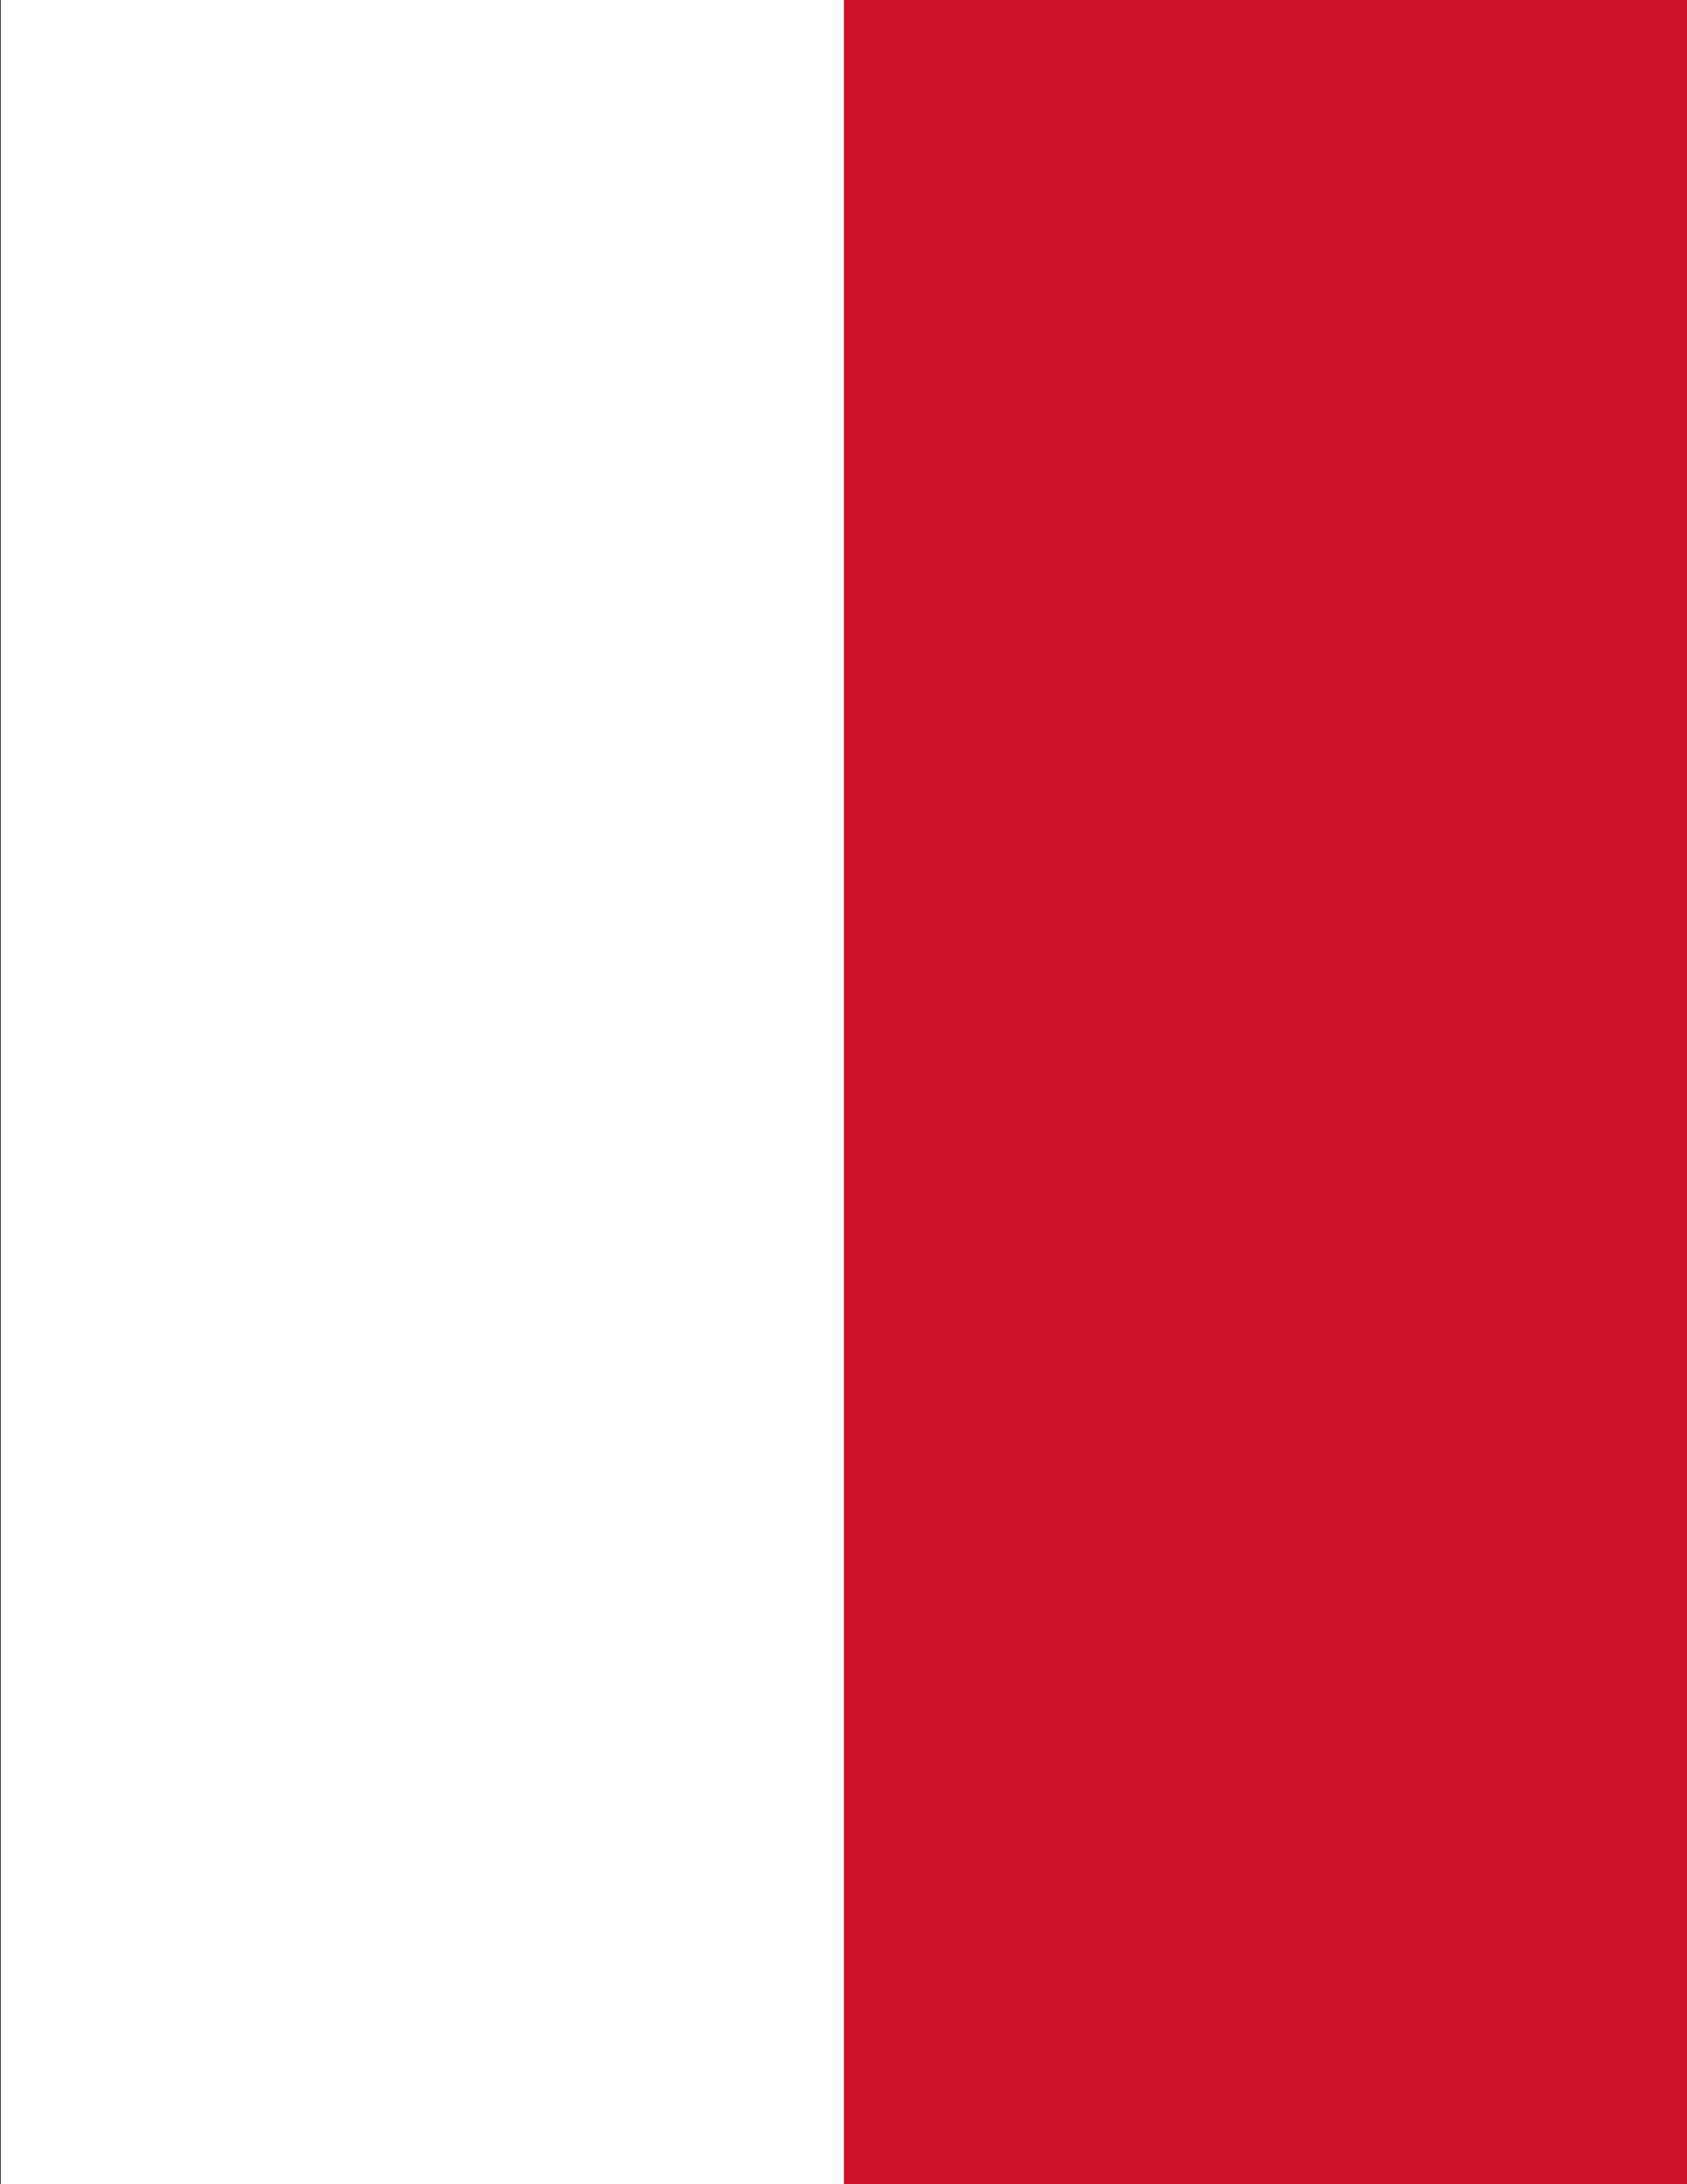
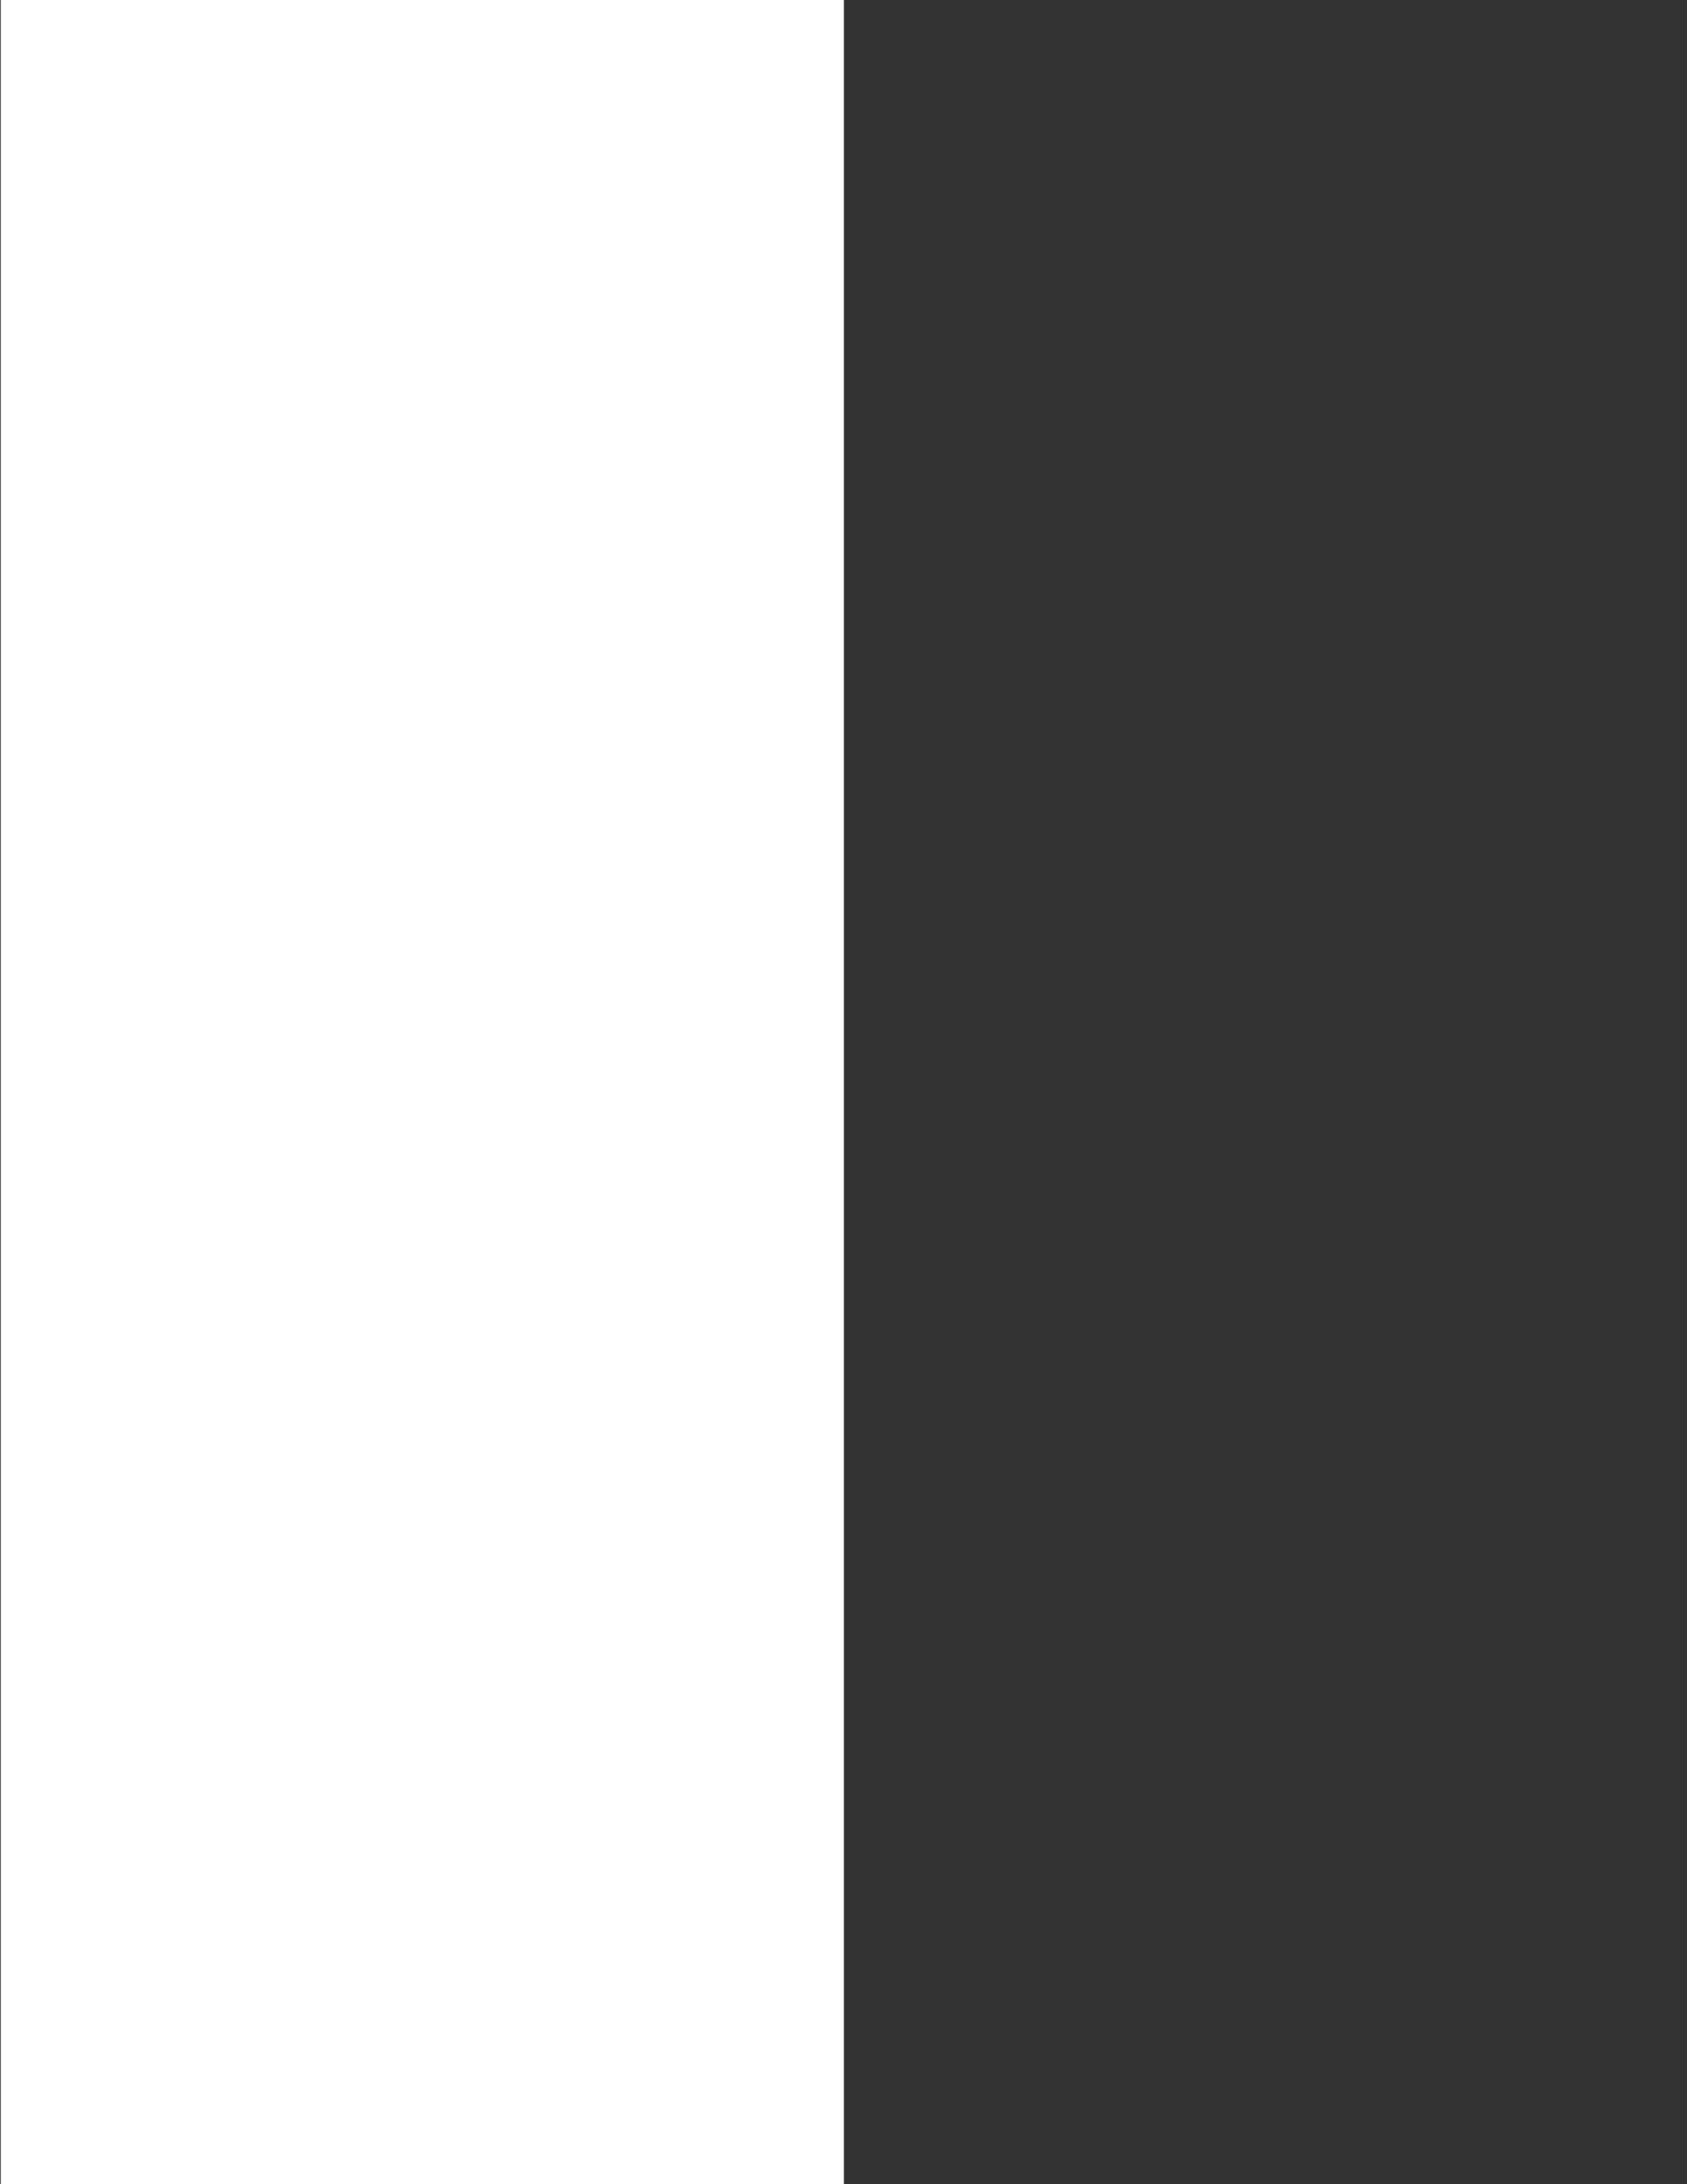
<svg xmlns="http://www.w3.org/2000/svg" xmlns:ns1="http://www.inkscape.org/namespaces/inkscape" xmlns:ns2="http://sodipodi.sourceforge.net/DTD/sodipodi-0.dtd" version="1.1" width="850" height="1100" viewBox="0 0 2.125 2.75" id="svg2" ns1:version="0.48.4 r9939" ns2:docname="indonesia_flag_full_page.svg">
  <rect x="0" y="0" width="2.125" height="2.75" fill="#333333" stroke="none" />
  <title id="title2984">indonesia flag full page</title>
  <ns2:namedview pagecolor="#ffffff" bordercolor="#666666" borderopacity="1" objecttolerance="10" gridtolerance="10" guidetolerance="10" ns1:pageopacity="0" ns1:pageshadow="2" ns1:window-width="1090" ns1:window-height="988" id="namedview7" showgrid="false" ns1:zoom="0.28166667" ns1:cx="-196.30177" ns1:cy="550" ns1:window-x="576" ns1:window-y="0" ns1:window-maximized="0" ns1:current-layer="svg2" fit-margin-top="0" fit-margin-left="0" fit-margin-right="0" fit-margin-bottom="0" />
  <defs id="defs10" />
  <g id="g2984" transform="matrix(0,0.917,-1.062,0,2.125,0)">
-     <rect style="fill:#ce1126" id="rect4" y="0" x="0" height="2" width="3" />
    <rect style="fill:#ffffff" id="rect6" y="1" x="0" height="1" width="3" />
  </g>
</svg>